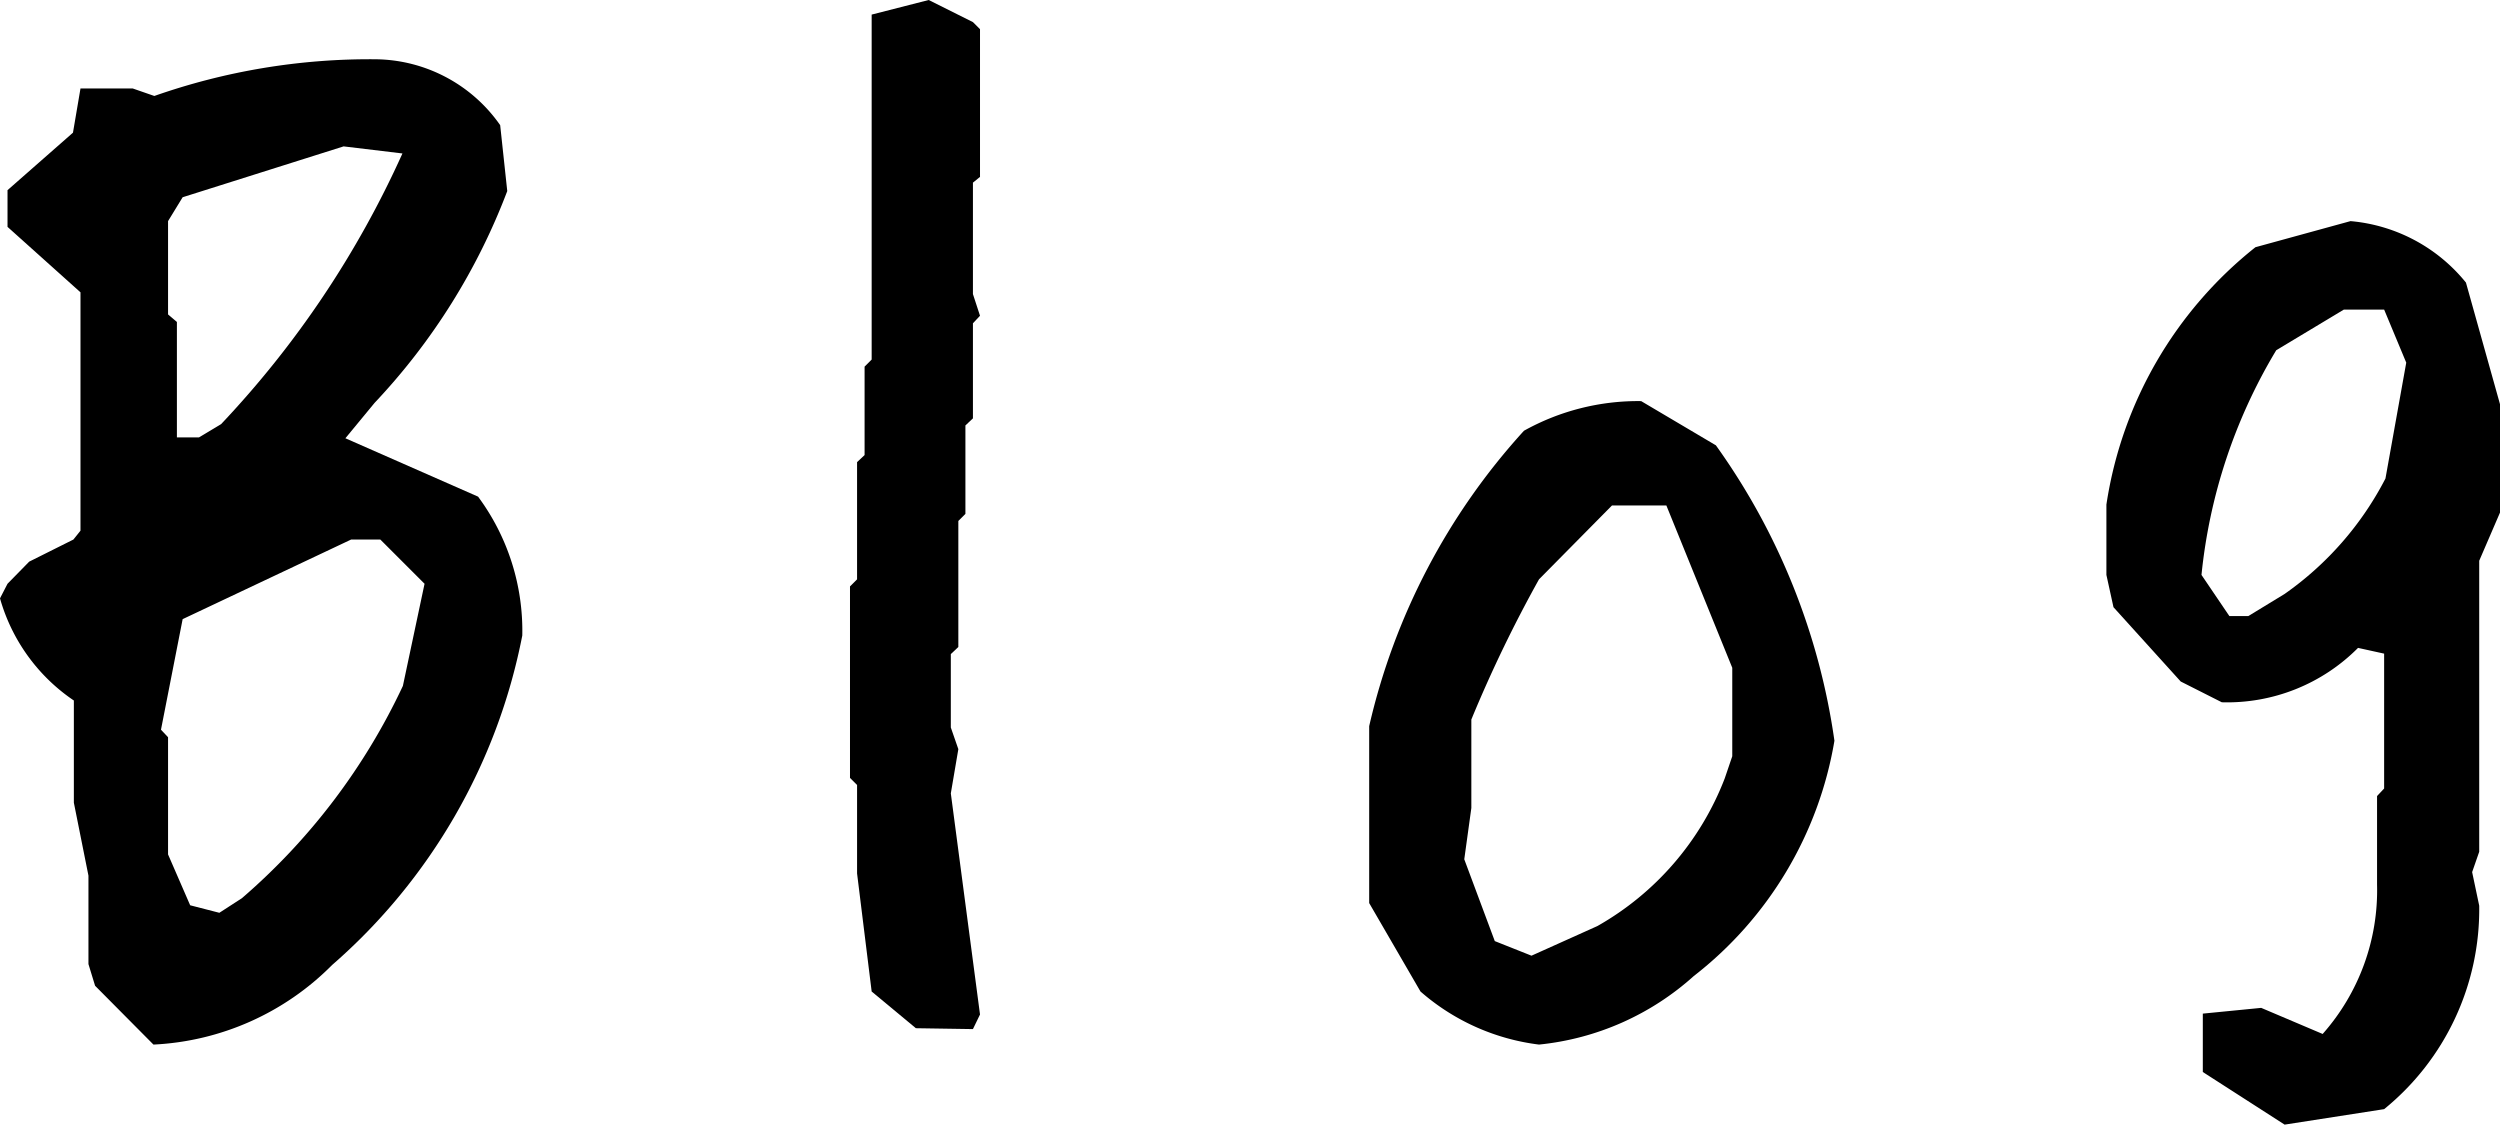
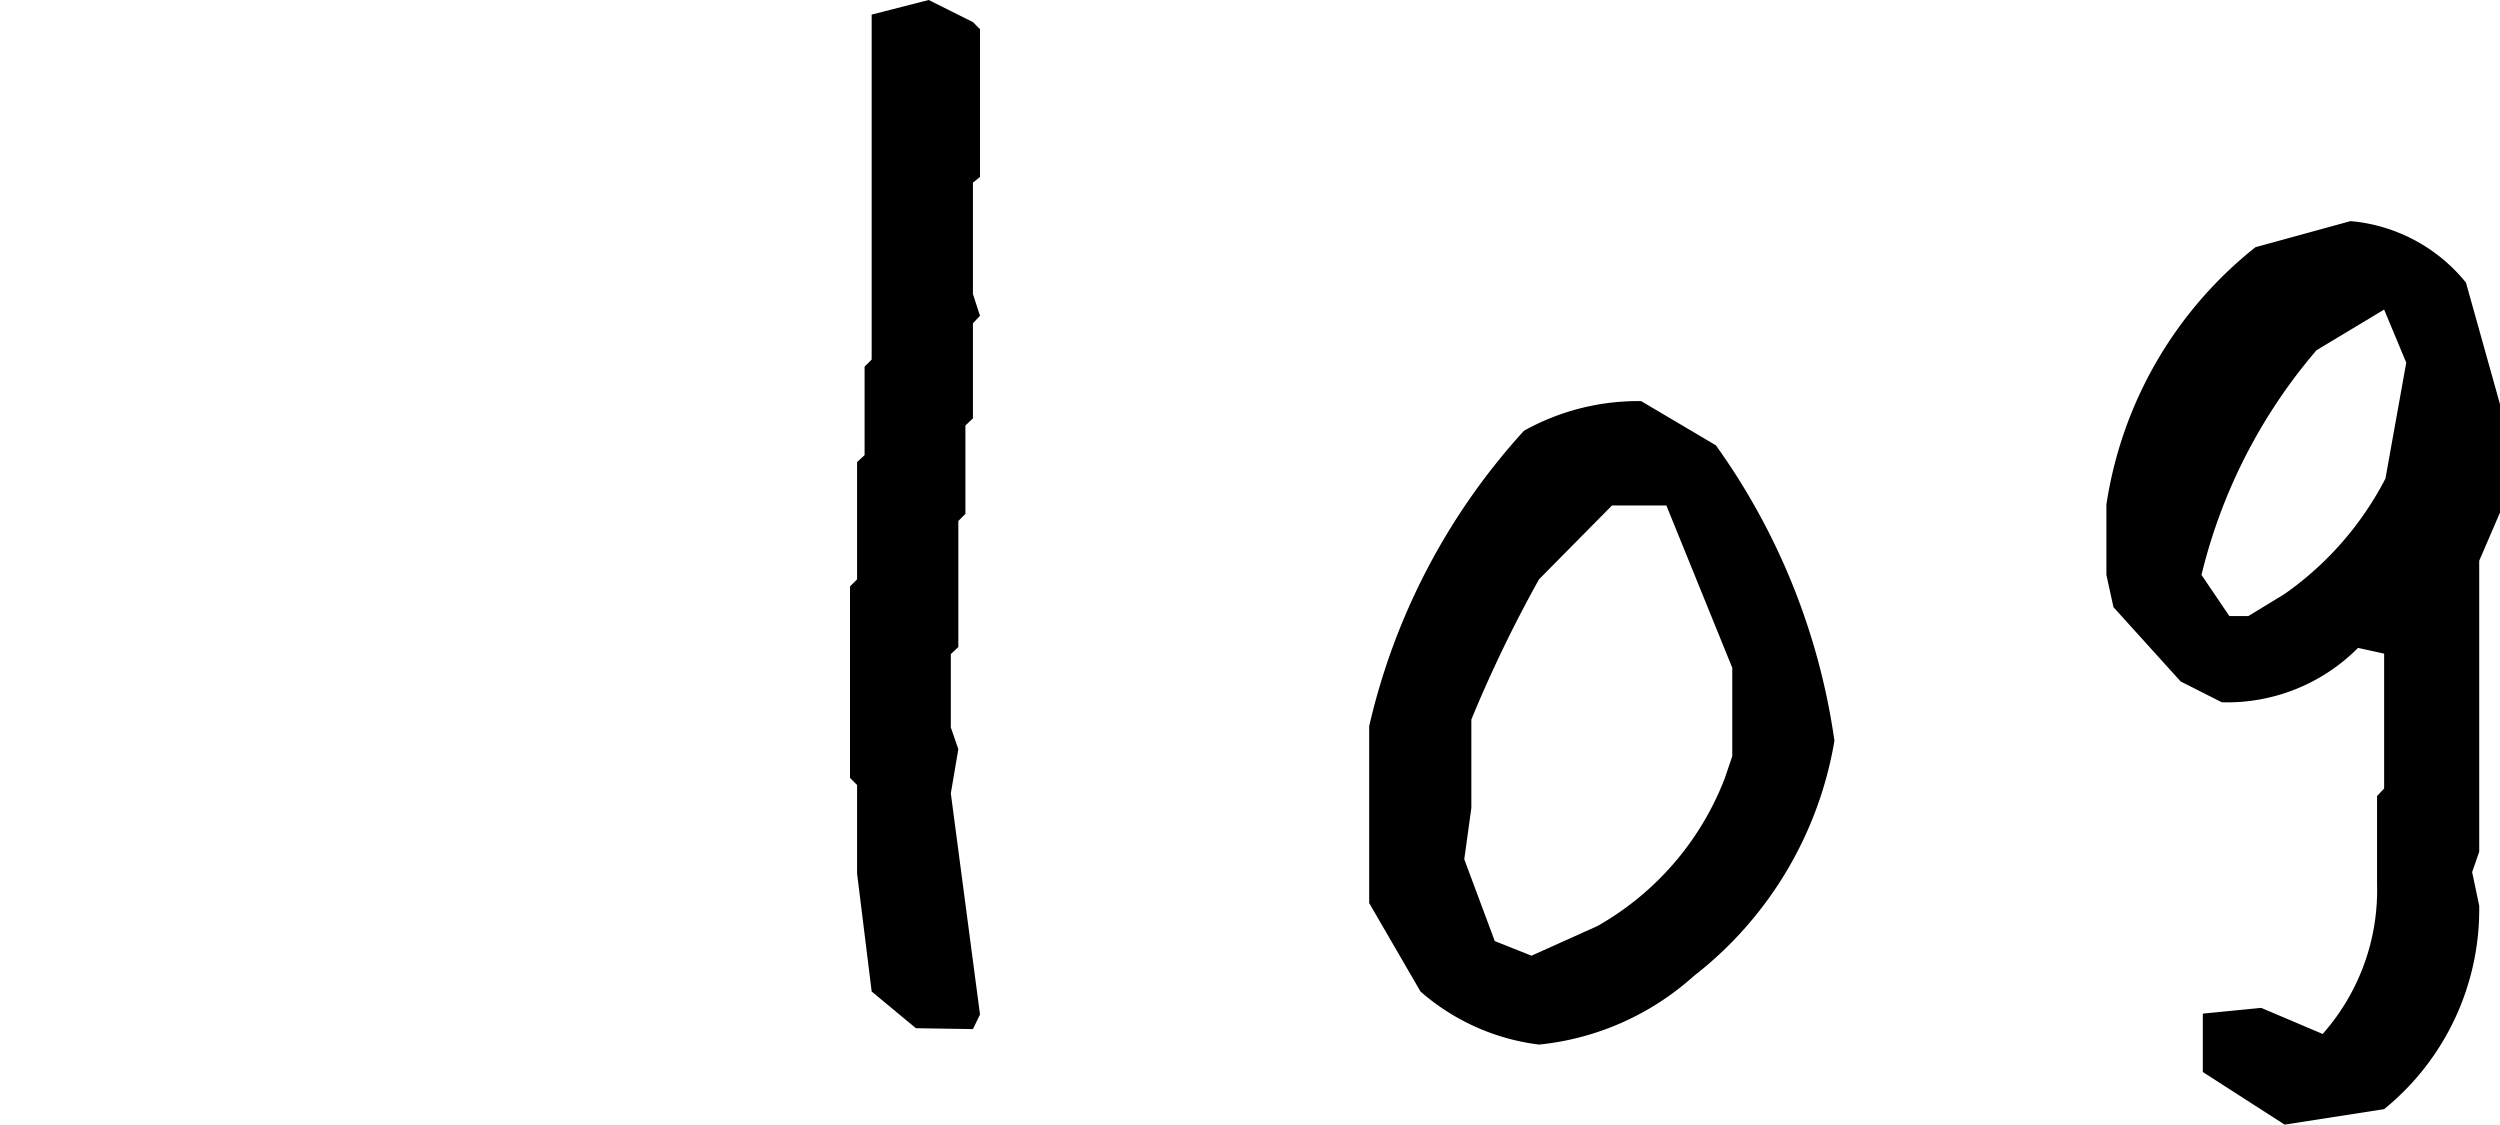
<svg xmlns="http://www.w3.org/2000/svg" viewBox="0 0 56.53 25.43">
  <g id="レイヤー_2" data-name="レイヤー 2">
    <g id="レイヤー_1-2" data-name="レイヤー 1">
-       <path d="M3.47,23.62,2.15,22.29,2,21.8v-2l-.33-1.65V15.84A4.15,4.15,0,0,1,0,13.53l.17-.33.49-.5,1-.5L1.82,12V6.61L.17,5.13V4.3L1.65,3l.17-1H3l.49.17a14.71,14.71,0,0,1,5-.83,3.48,3.48,0,0,1,2.82,1.49l.16,1.49a14.41,14.41,0,0,1-3,4.79l-.66.8,3,1.32a5.09,5.09,0,0,1,1,3.14,13.22,13.22,0,0,1-4.3,7.45A6.1,6.1,0,0,1,3.47,23.62Zm2-3.31a14.39,14.39,0,0,0,3.64-4.8l.49-2.31-1-1H7.94L4.13,14,3.64,16.5l.16.17v2.65l.5,1.15.66.17ZM5,9.59A22.12,22.12,0,0,0,9.1,3.47L7.77,3.31,4.13,4.46,3.8,5V7.11L4,7.28V9.89h.5Z" />
      <path d="M20.71,23.25l-1-.83-.33-2.67v-2l-.16-.16V13.26l.16-.16V10.45l.17-.16v-2l.16-.16V.33L21,0l1,.5.16.16V4L22,4.13V6.65l.16.49L22,7.31V9.46l-.17.16v2l-.16.16v2.85l-.17.16v1.66l.17.49-.17,1,.66,5-.16.33Z" />
      <path d="M34.8,23.62a5,5,0,0,1-2.68-1.2l-1.16-2v-4a14.84,14.84,0,0,1,3.5-6.68,5.3,5.3,0,0,1,2.65-.67l1.69,1a15.1,15.1,0,0,1,2.68,6.68,8.52,8.52,0,0,1-3.18,5.32A6.15,6.15,0,0,1,34.8,23.62Zm1.32-2.68A6.53,6.53,0,0,0,39,17.6l.17-.5v-2l-1.49-3.67H36.45L34.8,13.1a30,30,0,0,0-1.53,3.17v2l-.16,1.16.69,1.85.83.33Z" />
-       <path d="M51.66,25.43l-1.85-1.19V22.92l1.32-.13,1.39.59A4.9,4.9,0,0,0,53.75,20V18l.16-.17V14.78l-.59-.13a4.17,4.17,0,0,1-3.08,1.23l-.93-.47-1.52-1.68L47.63,13V11.41A9.17,9.17,0,0,1,51,5.59L53.15,5a3.78,3.78,0,0,1,2.61,1.39l.77,2.75v2.45l-.47,1.09v6.58l-.16.46.16.76a5.82,5.82,0,0,1-2.15,4.6Zm0-12a7.24,7.24,0,0,0,2.28-2.61l.47-2.62L53.91,7H53l-1.53.92A12.23,12.23,0,0,0,49.78,13l.63.93h.43Z" />
+       <path d="M51.66,25.43l-1.85-1.19V22.92l1.32-.13,1.39.59A4.9,4.9,0,0,0,53.75,20V18l.16-.17V14.78l-.59-.13a4.17,4.17,0,0,1-3.08,1.23l-.93-.47-1.52-1.68L47.63,13V11.41A9.17,9.17,0,0,1,51,5.59L53.15,5a3.78,3.78,0,0,1,2.61,1.39l.77,2.75v2.45l-.47,1.09v6.58l-.16.46.16.76a5.82,5.82,0,0,1-2.15,4.6Zm0-12a7.24,7.24,0,0,0,2.28-2.61l.47-2.62L53.91,7l-1.53.92A12.23,12.23,0,0,0,49.78,13l.63.93h.43Z" />
    </g>
  </g>
</svg>